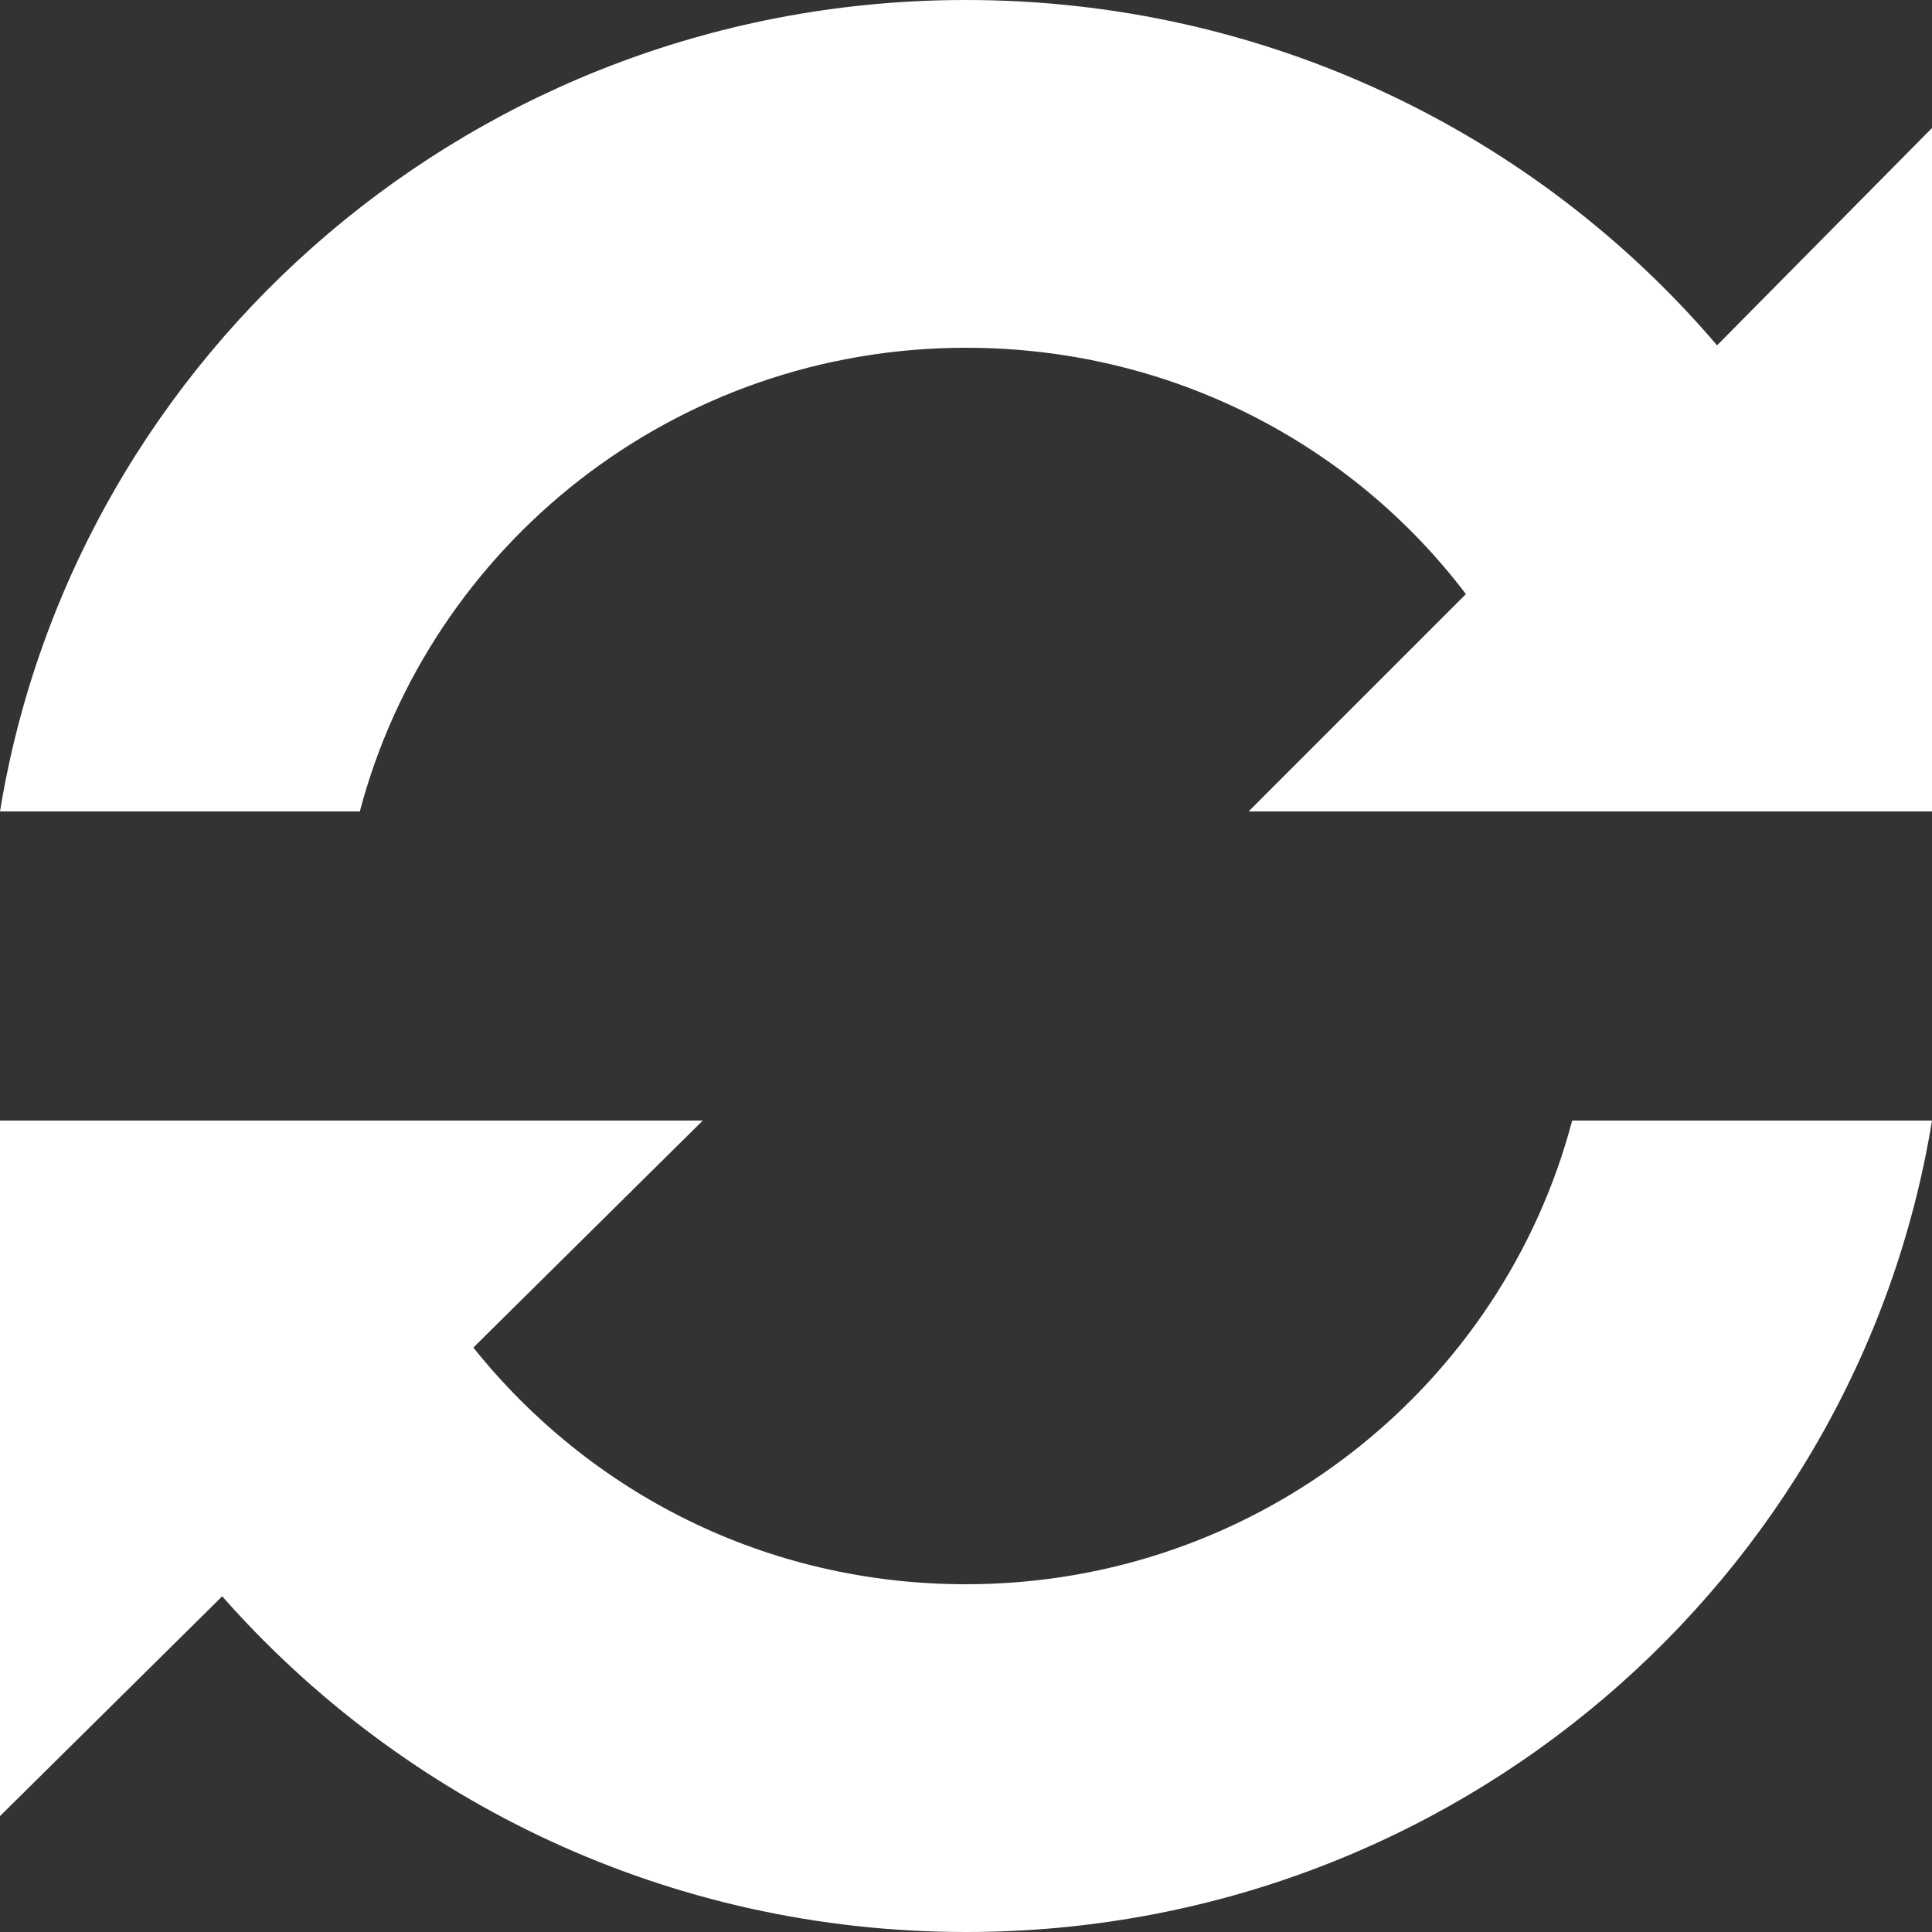
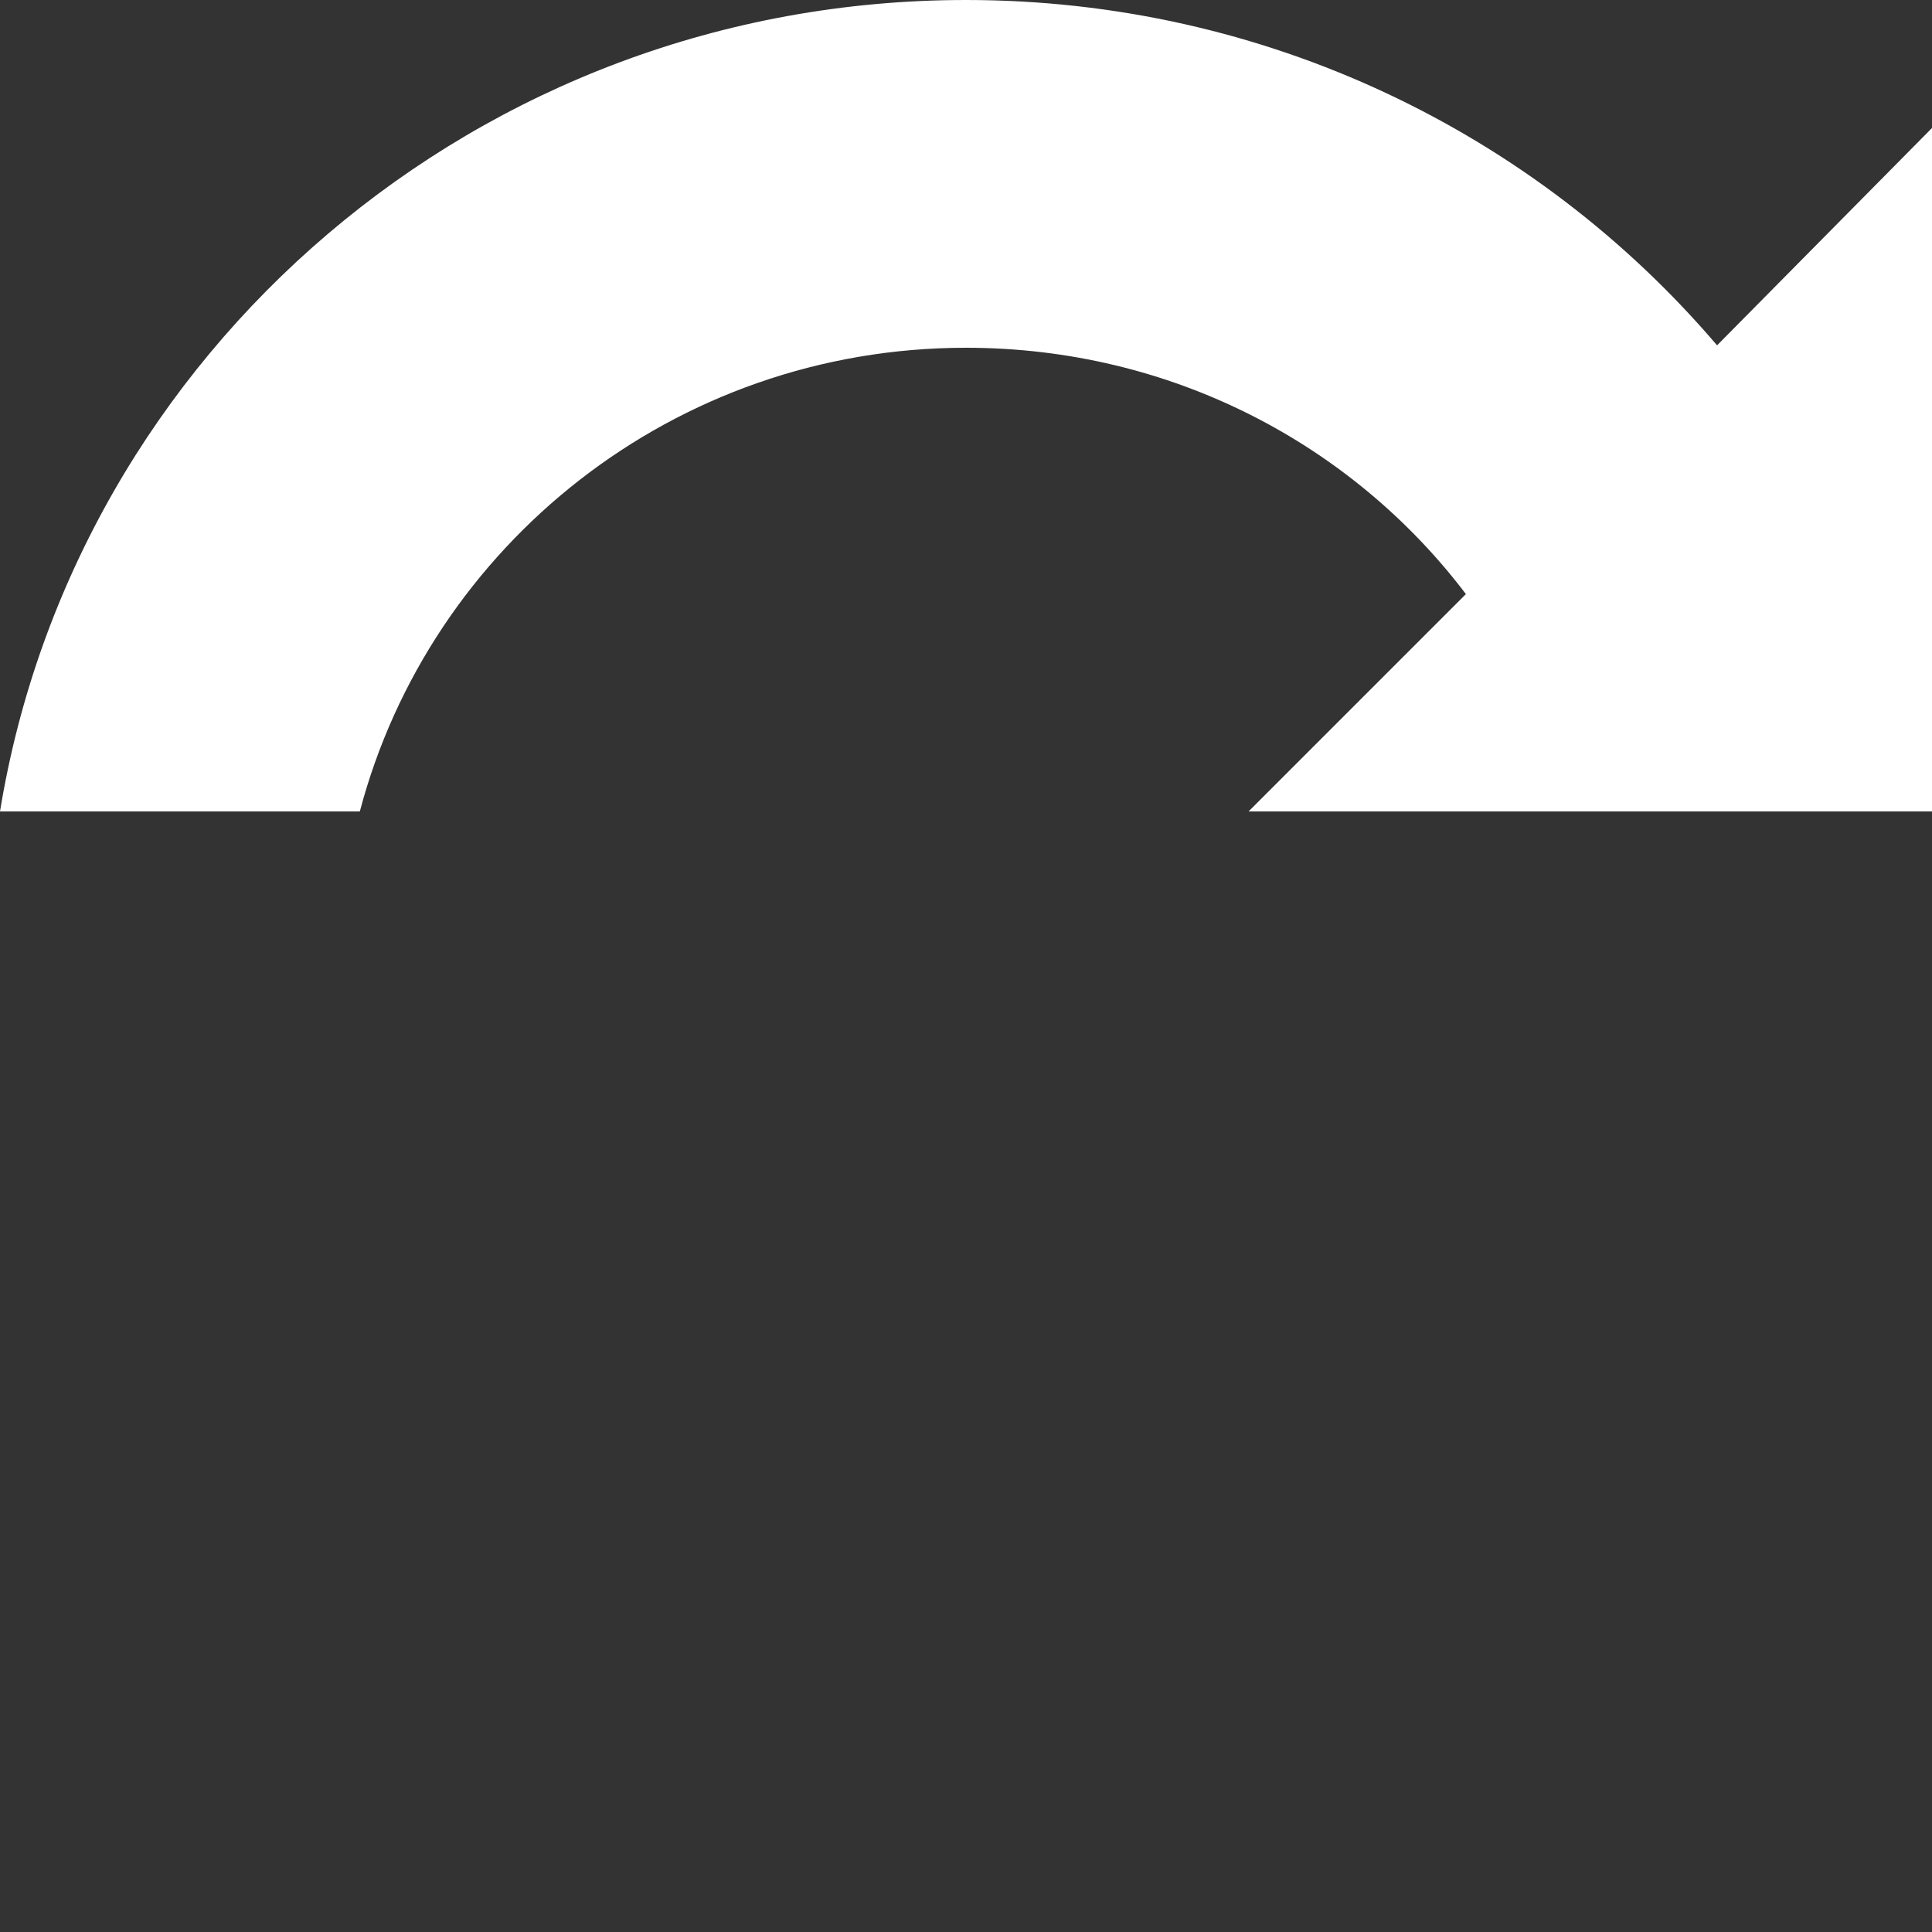
<svg xmlns="http://www.w3.org/2000/svg" version="1.1" id="Слой_1" x="0px" y="0px" viewBox="0 0 80 80" style="enable-background:new 0 0 80 80;" xml:space="preserve">
  <rect x="0" y="0" width="80" height="80" fill="#333333" stroke="none" />
  <style type="text/css">
	.st0{fill:#FFFFFF;}
</style>
  <g>
    <path class="st0" d="M40,14.4c8.5,0,16,4,20.7,10.2l-9,9h28.3V5.3l-8.9,9C63.6,5.5,52.4,0,40,0C19.8,0,3.1,14.6,0,33.6h14.9   C17.8,22.6,27.9,14.4,40,14.4z" />
-     <path class="st0" d="M40,65.6c-8.3,0-15.6-3.8-20.4-9.8l9.5-9.4H0v28.8l9.2-9.1C16.7,74.6,27.7,80,40,80c20.2,0,36.9-14.6,40-33.6   H65.1C62.2,57.4,52.1,65.6,40,65.6z" />
  </g>
</svg>